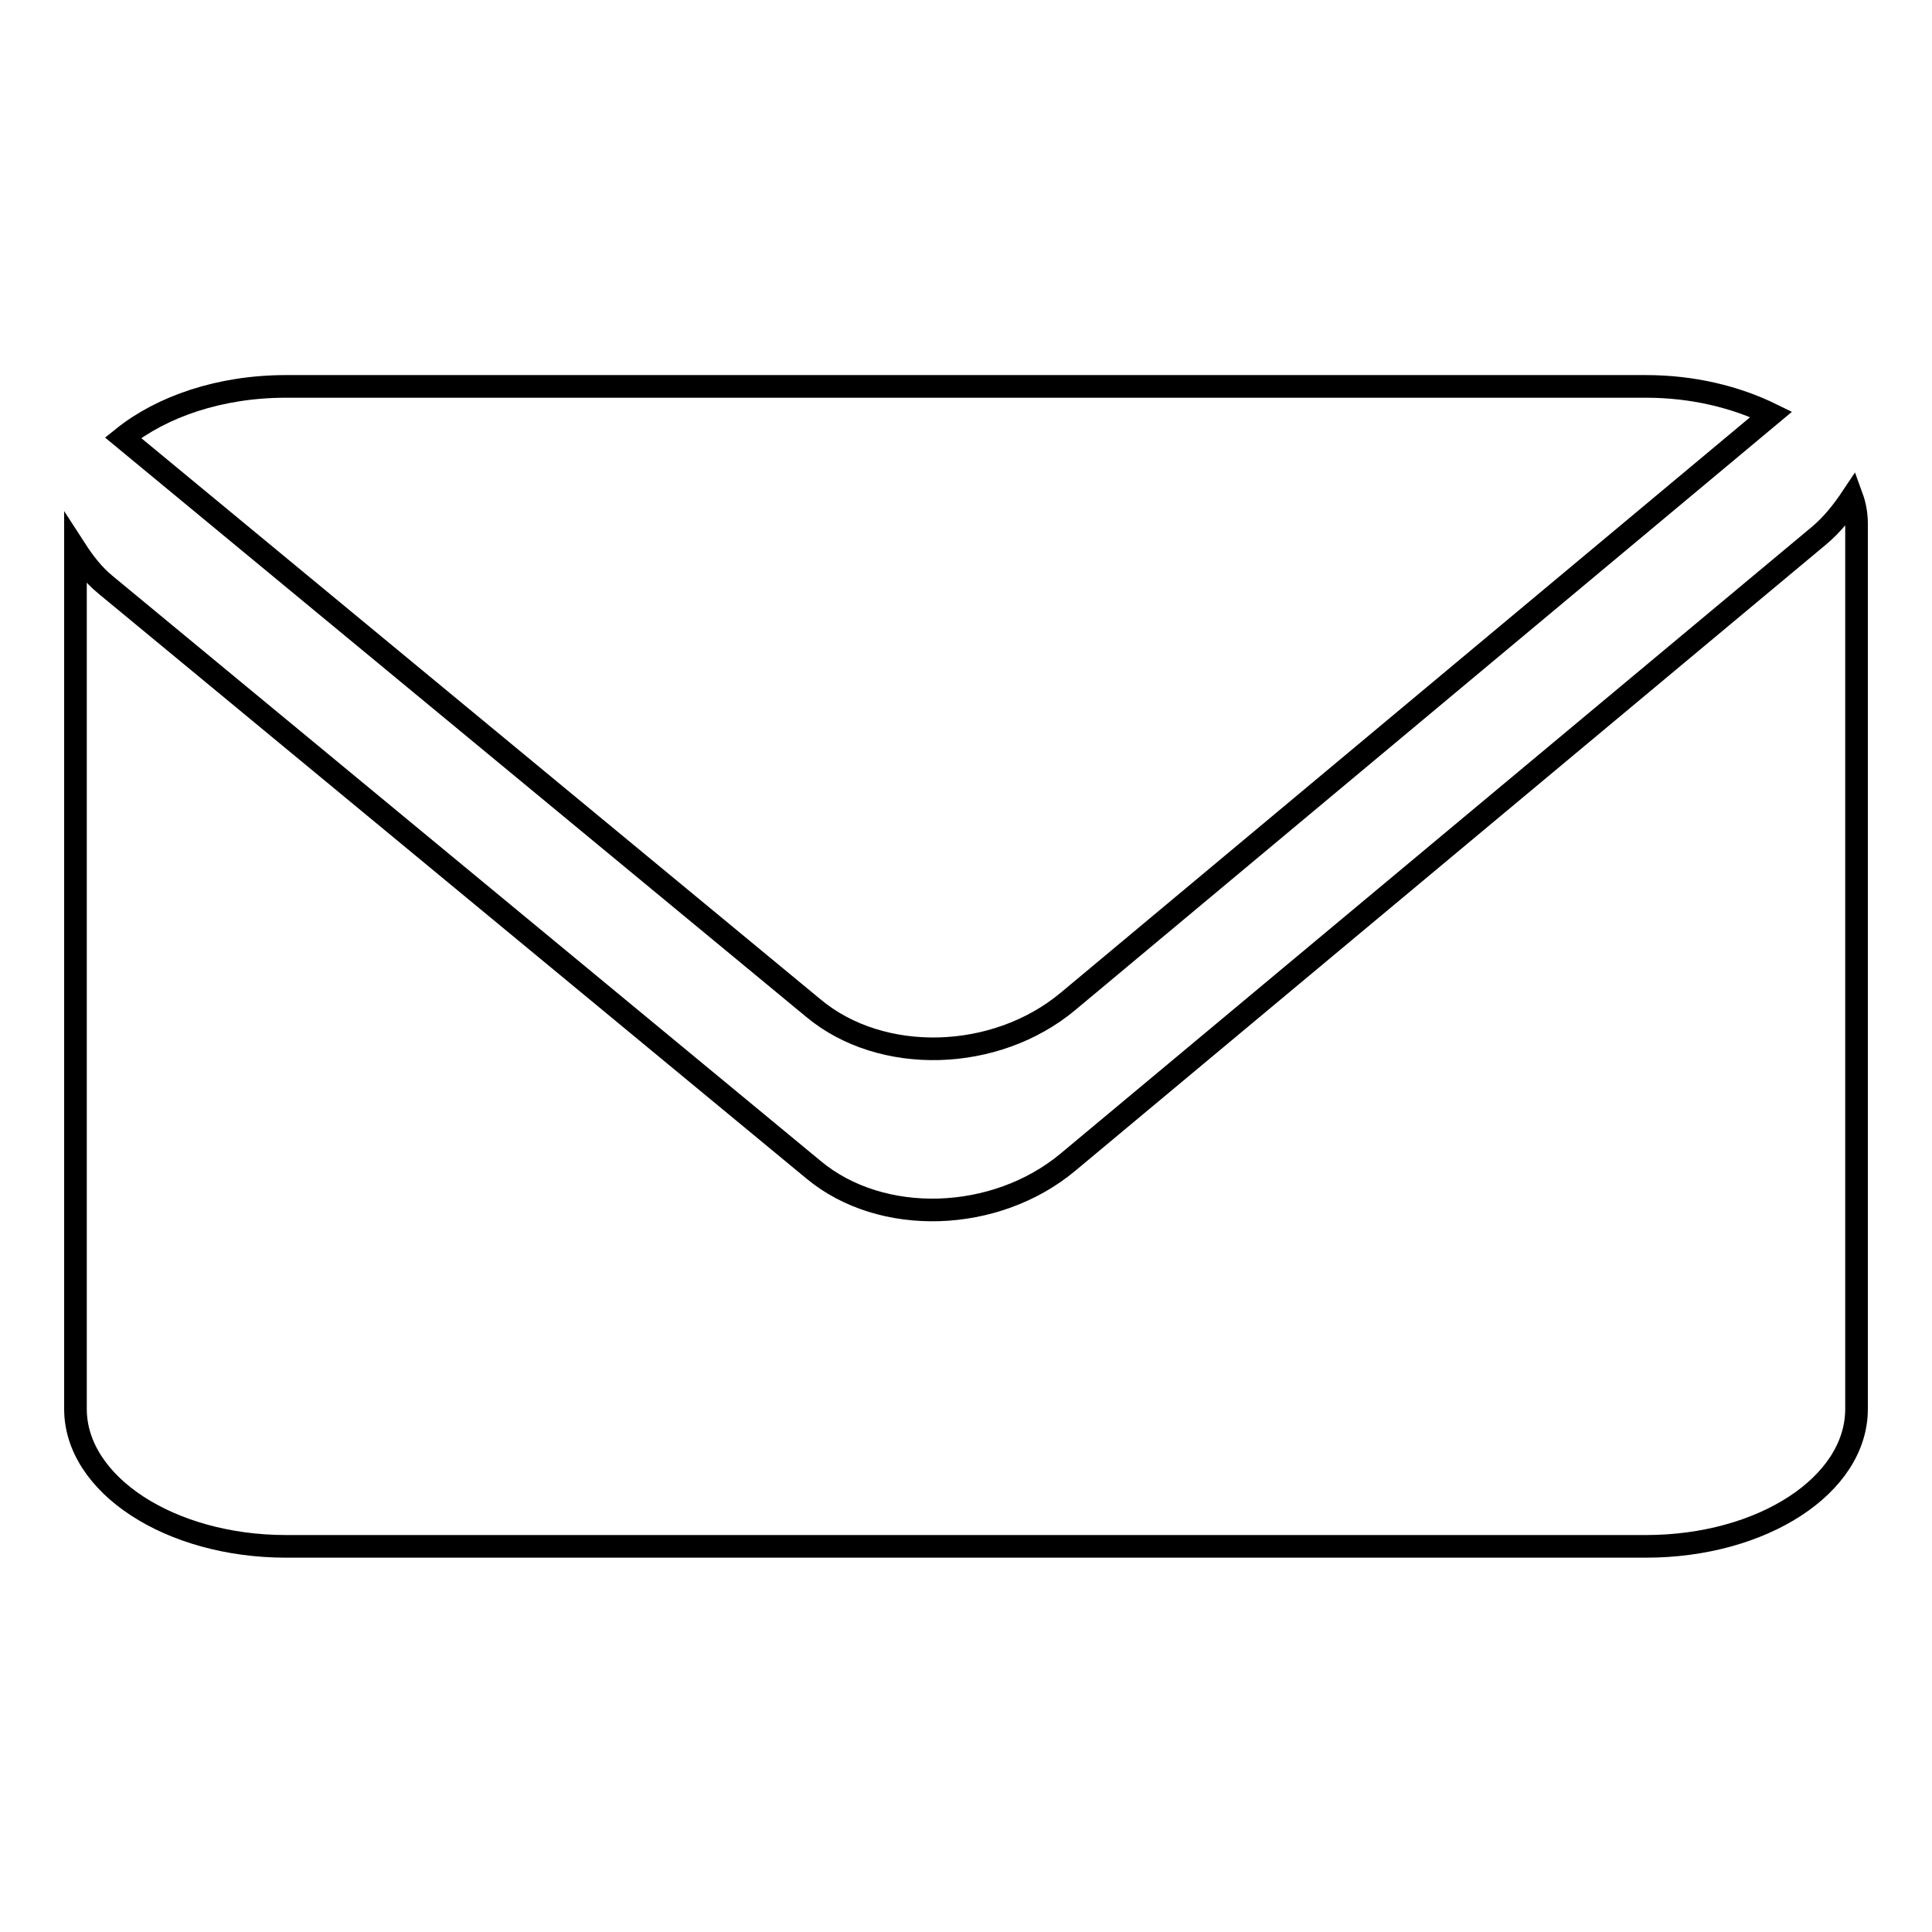
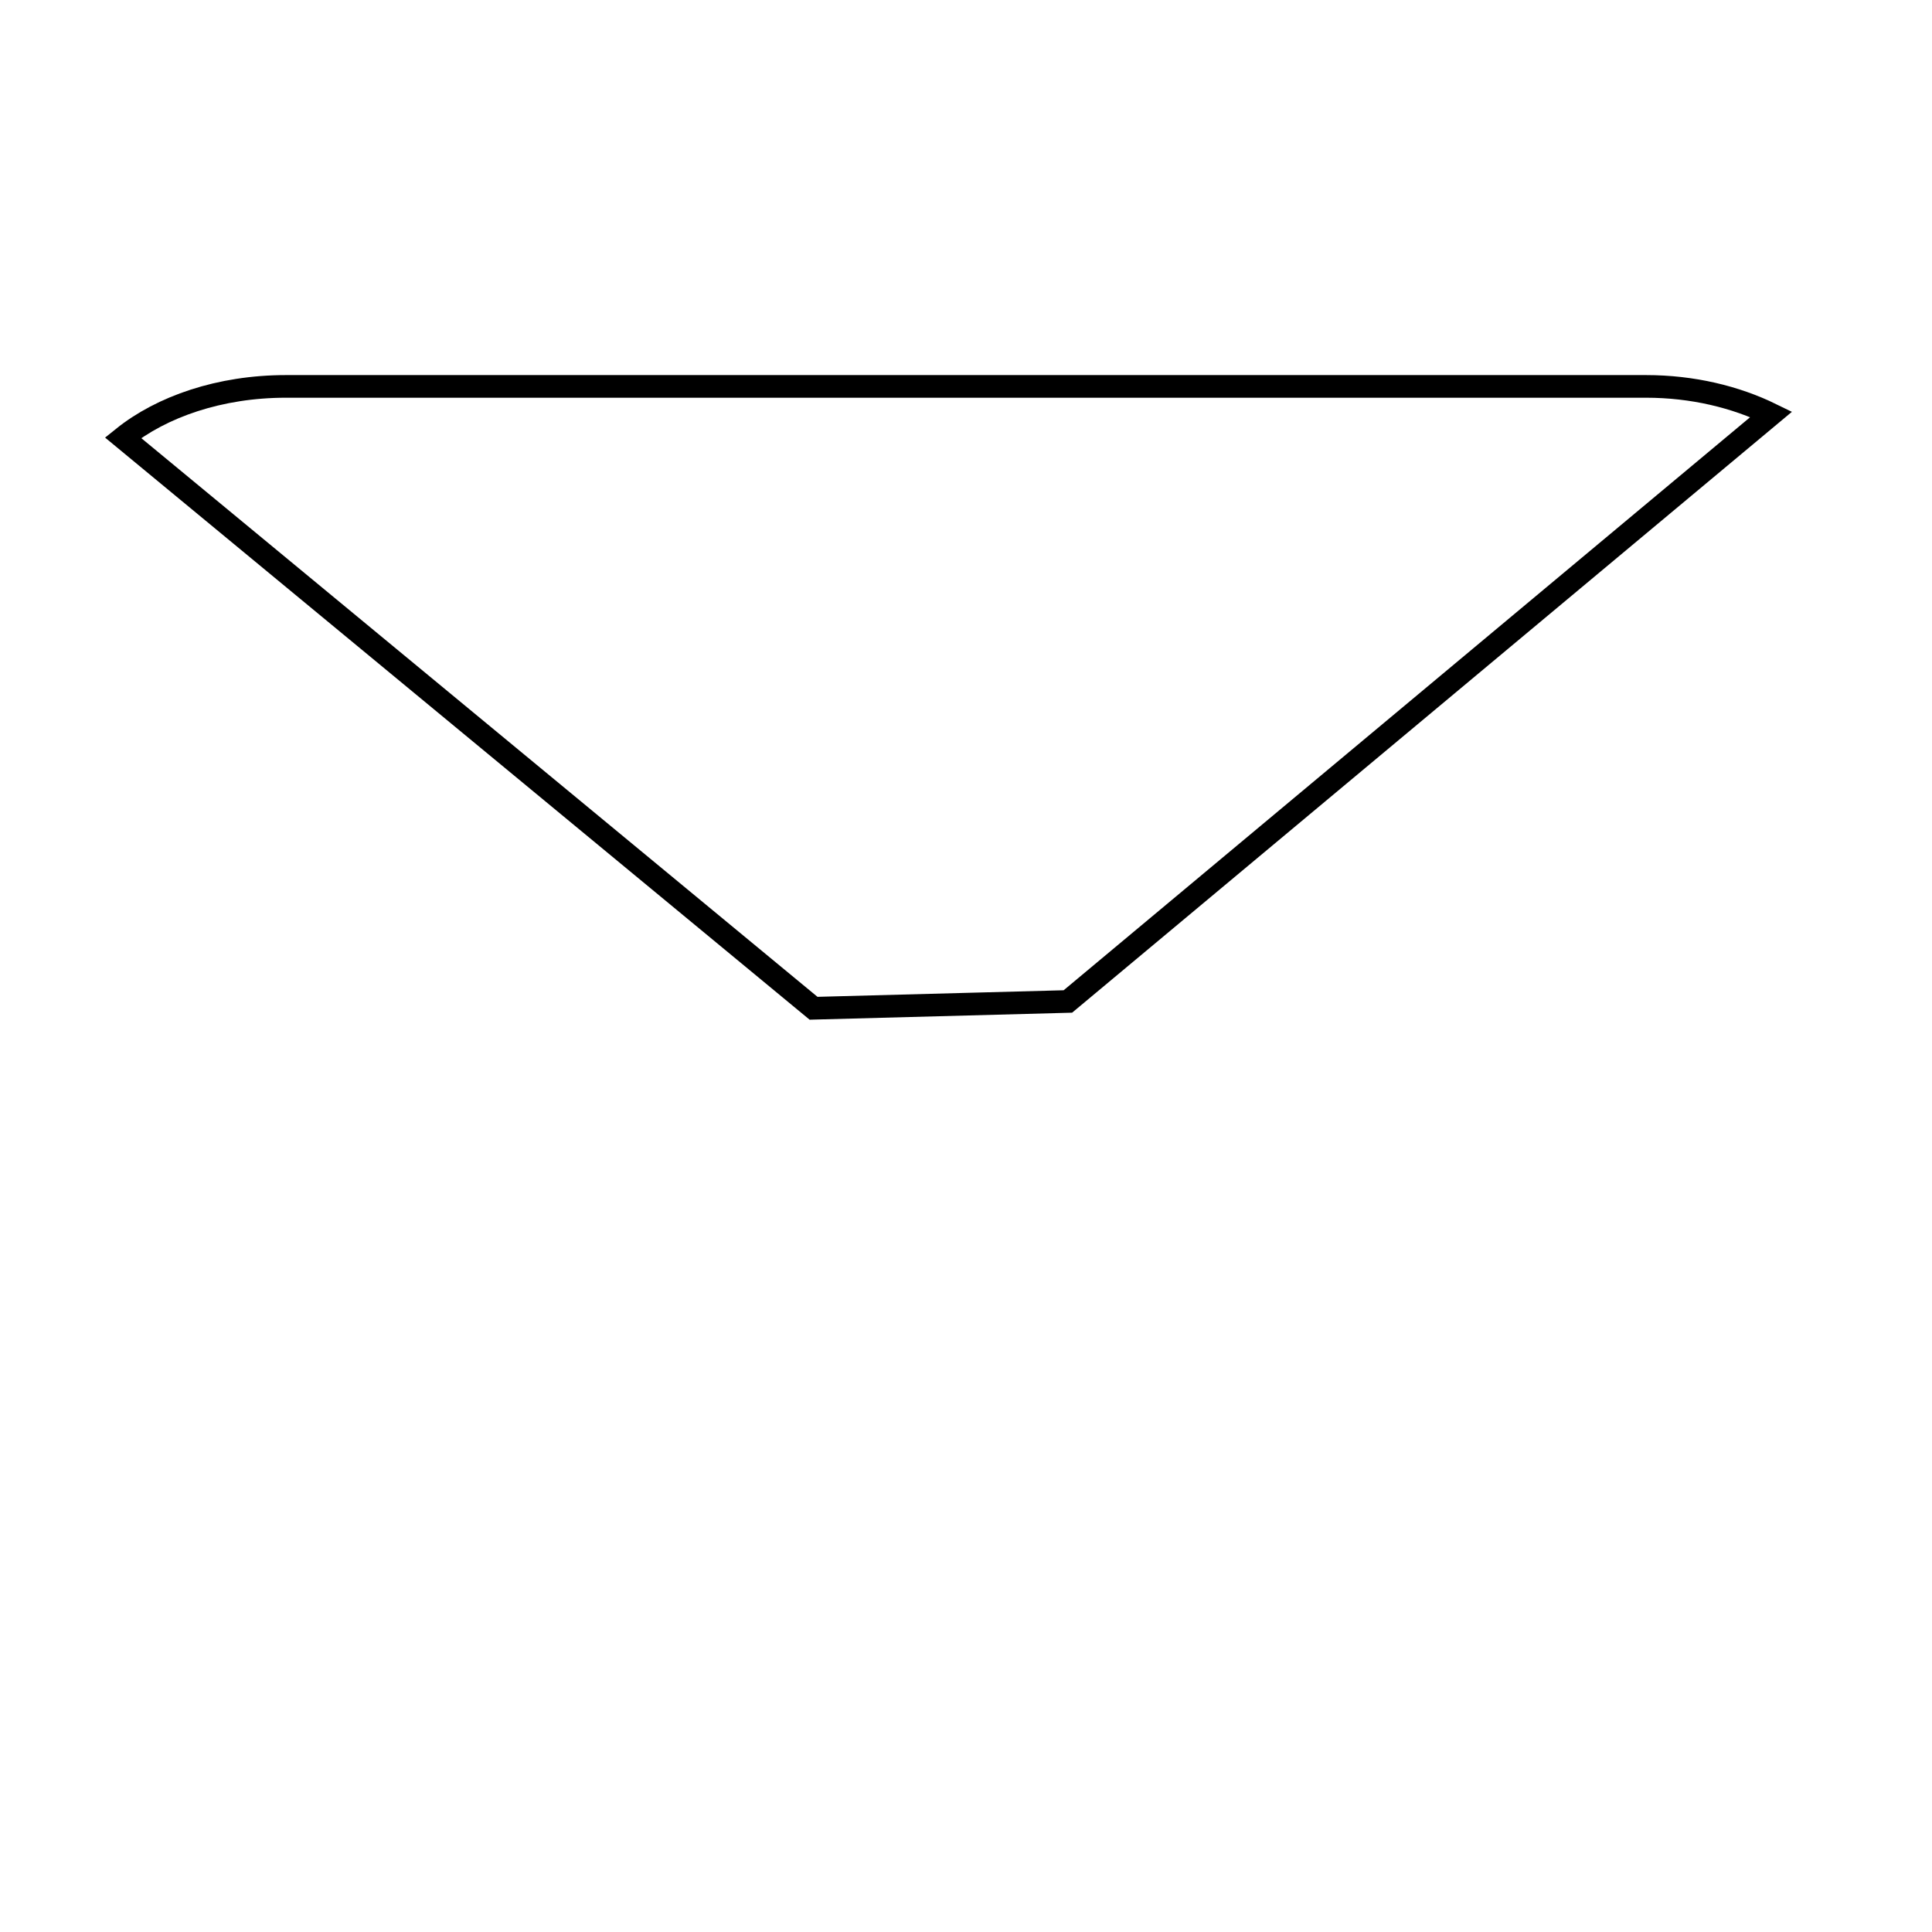
<svg xmlns="http://www.w3.org/2000/svg" version="1.1" x="0px" y="0px" viewBox="0 0 256 256" enable-background="new 0 0 256 256" xml:space="preserve">
  <g>
    <g>
-       <path stroke-width="3" fill-opacity="0" stroke="#000000" d="M245.4,65.9c-1.2,1.8-2.6,3.6-4.4,5.1L141.5,154c-9.6,8-24.7,8.5-33.7,1L14,77.5c-1.7-1.4-2.9-3-4-4.7v113.9c0,10,12.5,18.2,27.9,18.2h180.2c15.4,0,27.9-8.1,27.9-18.2V69.4C246,68.2,245.8,67,245.4,65.9z" />
-       <path stroke-width="3" fill-opacity="0" stroke="#000000" d="M141.5,132.7l93.2-77.8c-4.7-2.3-10.4-3.7-16.6-3.7H37.9c-8.8,0-16.5,2.7-21.6,6.8l91.5,75.6C116.8,141.1,131.9,140.7,141.5,132.7z" />
+       <path stroke-width="3" fill-opacity="0" stroke="#000000" d="M141.5,132.7l93.2-77.8c-4.7-2.3-10.4-3.7-16.6-3.7H37.9c-8.8,0-16.5,2.7-21.6,6.8l91.5,75.6z" />
    </g>
  </g>
</svg>